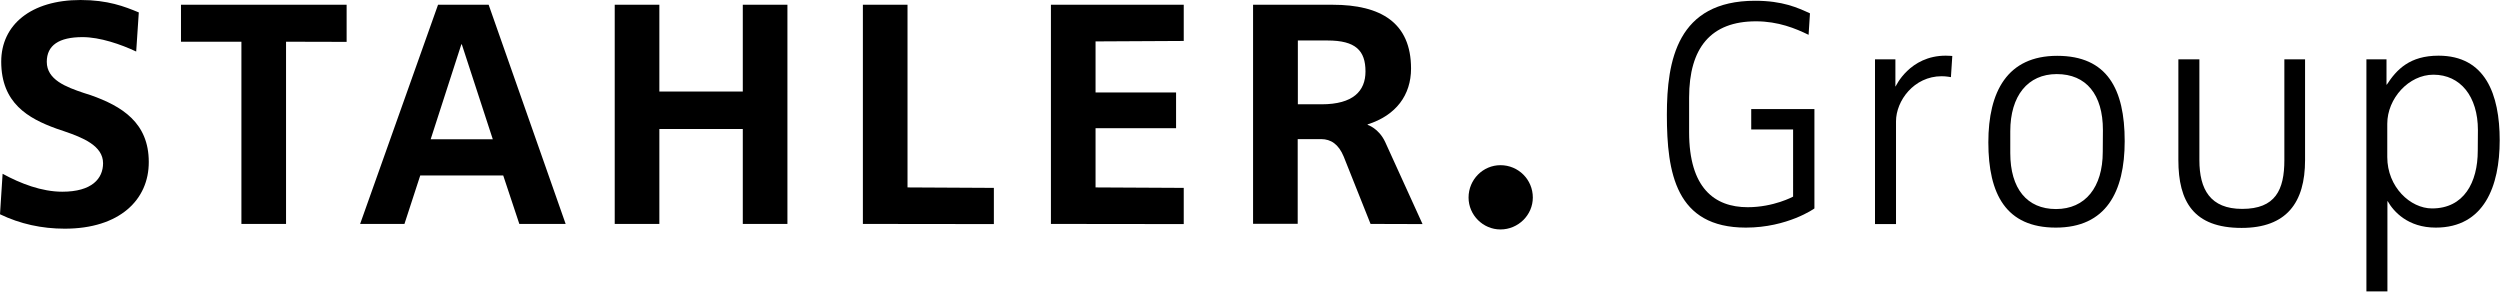
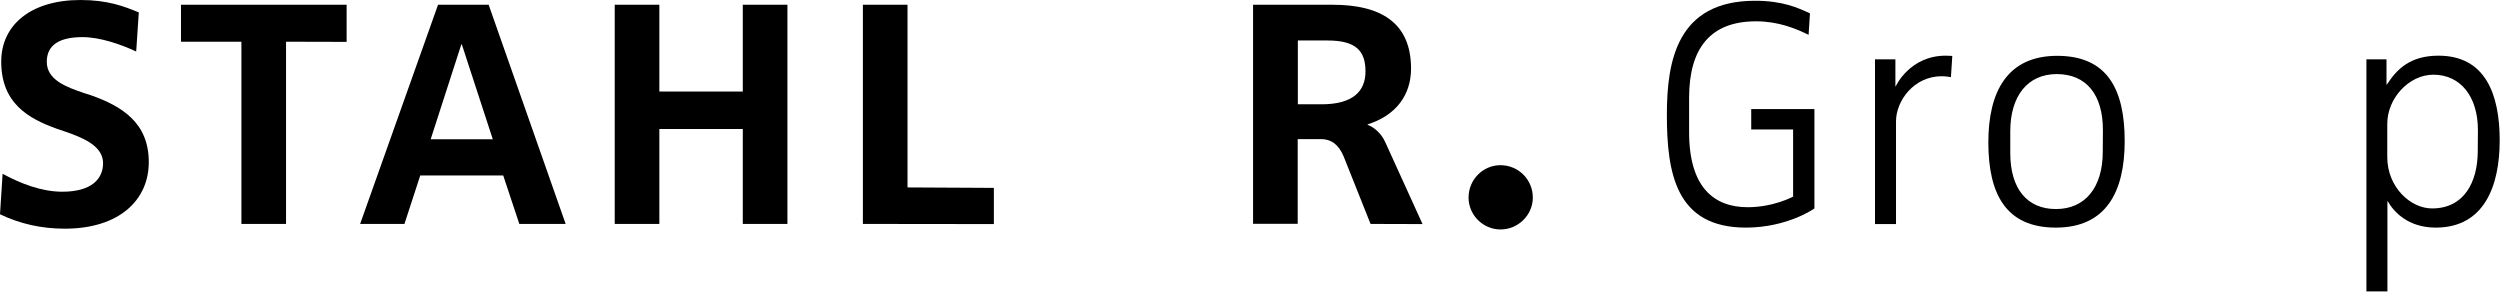
<svg xmlns="http://www.w3.org/2000/svg" version="1.1" id="Ebene_1" x="0px" y="0px" viewBox="0 0 163 20" style="enable-background:new 0 0 163 20;" xml:space="preserve">
  <g>
    <path d="M4.22,14.91c-1.5,0-2.91-0.31-4.22-0.94l0.17-2.64c1.17,0.64,2.55,1.17,3.89,1.17c1.94,0,2.66-0.86,2.66-1.86   c0-1.14-1.33-1.67-2.53-2.08l-0.5-0.17C1.83,7.72,0.08,6.72,0.08,4.02C0.08,1.61,2.03,0,5.25,0c1.78,0,2.86,0.42,3.8,0.81   L8.88,3.36c-1-0.47-2.36-0.94-3.5-0.94c-1.53,0-2.33,0.53-2.33,1.61c0,1.17,1.25,1.64,2.41,2.03L5.9,6.2C7.95,6.92,9.7,8,9.7,10.56   C9.71,13.02,7.8,14.91,4.22,14.91z" />
    <path d="M18.65,2.72V14.6h-2.91V2.72H11.8V0.31h10.8v2.42L18.65,2.72L18.65,2.72z" />
    <path d="M33.86,14.6l-1.05-3.16H27.4l-1.03,3.16h-2.89l5.08-14.29h3.3l5.02,14.29H33.86z M30.11,2.89h-0.03l-2,6.19h4.05   L30.11,2.89z" />
    <path d="M48.43,14.6V8.41h-5.44v6.19h-2.91V0.31h2.91v5.66h5.44V0.31h2.91V14.6H48.43z" />
    <path d="M56.26,14.6V0.31h2.91v11.91l5.63,0.03v2.36L56.26,14.6L56.26,14.6z" />
-     <path d="M68.52,14.6V0.31h8.66v2.36L71.43,2.7v3.33h5.25v2.33h-5.25v3.86l5.75,0.03v2.36L68.52,14.6L68.52,14.6z" />
    <path d="M89.36,14.6l-1.75-4.39c-0.33-0.8-0.83-1.14-1.47-1.14h-1.53v5.52H81.7V0.31h5.19c3.14,0,5.11,1.17,5.11,4.16   c0,1.72-0.97,3.05-2.83,3.64v0.03c0,0,0.72,0.22,1.14,1.11l2.44,5.36L89.36,14.6L89.36,14.6z M86.56,2.64h-1.94V6.8h1.55   c2.05,0,2.86-0.86,2.86-2.14C89.03,3.3,88.39,2.64,86.56,2.64z" />
    <path d="M97.83,14.96c-1.14,0-2.08-0.94-2.08-2.08c0-1.17,0.94-2.11,2.08-2.11c1.17,0,2.11,0.94,2.11,2.11   C99.94,14.02,98.99,14.96,97.83,14.96z" />
    <path d="M113.83,14.84c-4.57,0-5.15-3.56-5.15-7.36c0-3.52,0.67-7.43,5.75-7.43c1.8,0,2.77,0.45,3.58,0.82l-0.09,1.4   c-0.84-0.41-1.97-0.88-3.43-0.88c-2.94,0-4.36,1.72-4.36,4.98v2.25c0,3.63,1.65,4.89,3.82,4.89c1.7,0,2.96-0.69,2.96-0.69V8.44   h-2.73V7.11h4.12v6.48C118.31,13.59,116.55,14.84,113.83,14.84z" />
    <path d="M127.2,5.03c0,0-0.3-0.06-0.6-0.06c-1.82,0-2.98,1.61-2.98,2.94v6.7h-1.37V3.87h1.33v1.76h0.02c0,0,0.9-2,3.26-2   c0.19,0,0.43,0.02,0.43,0.02L127.2,5.03z" />
    <path d="M134.04,14.84c-3.24,0-4.4-2.17-4.4-5.56c0-3.31,1.24-5.64,4.49-5.64c3.26,0,4.4,2.17,4.4,5.56   C138.53,12.52,137.31,14.84,134.04,14.84z M137.11,8.48c0-2.32-1.09-3.65-3.01-3.65c-1.89,0-3.03,1.42-3.03,3.73v1.42   c0,2.32,1.09,3.65,2.98,3.65c1.91,0,3.05-1.42,3.05-3.73L137.11,8.48L137.11,8.48z" />
-     <path d="M146.15,14.86c-3.13,0-4.12-1.72-4.12-4.42V3.87h1.37v6.57c0,1.91,0.71,3.18,2.79,3.18c2.17,0,2.75-1.24,2.75-3.18V3.87   h1.35v6.57C150.29,13.2,149.09,14.86,146.15,14.86z" />
    <path d="M158.81,14.84c-1.82,0-2.75-1.05-3.13-1.72h-0.02V19h-1.37V3.87h1.31v1.65h0.02c0.64-0.99,1.5-1.89,3.37-1.89   c3.05,0,3.99,2.51,3.99,5.52C162.98,12.13,161.97,14.84,158.81,14.84z M161.56,8.48c0-2.19-1.14-3.61-2.9-3.61   c-1.61,0-3.01,1.55-3.01,3.2v2.17c0,1.95,1.5,3.35,2.92,3.35c2.08,0,2.98-1.7,2.98-3.76L161.56,8.48L161.56,8.48z" />
  </g>
</svg>